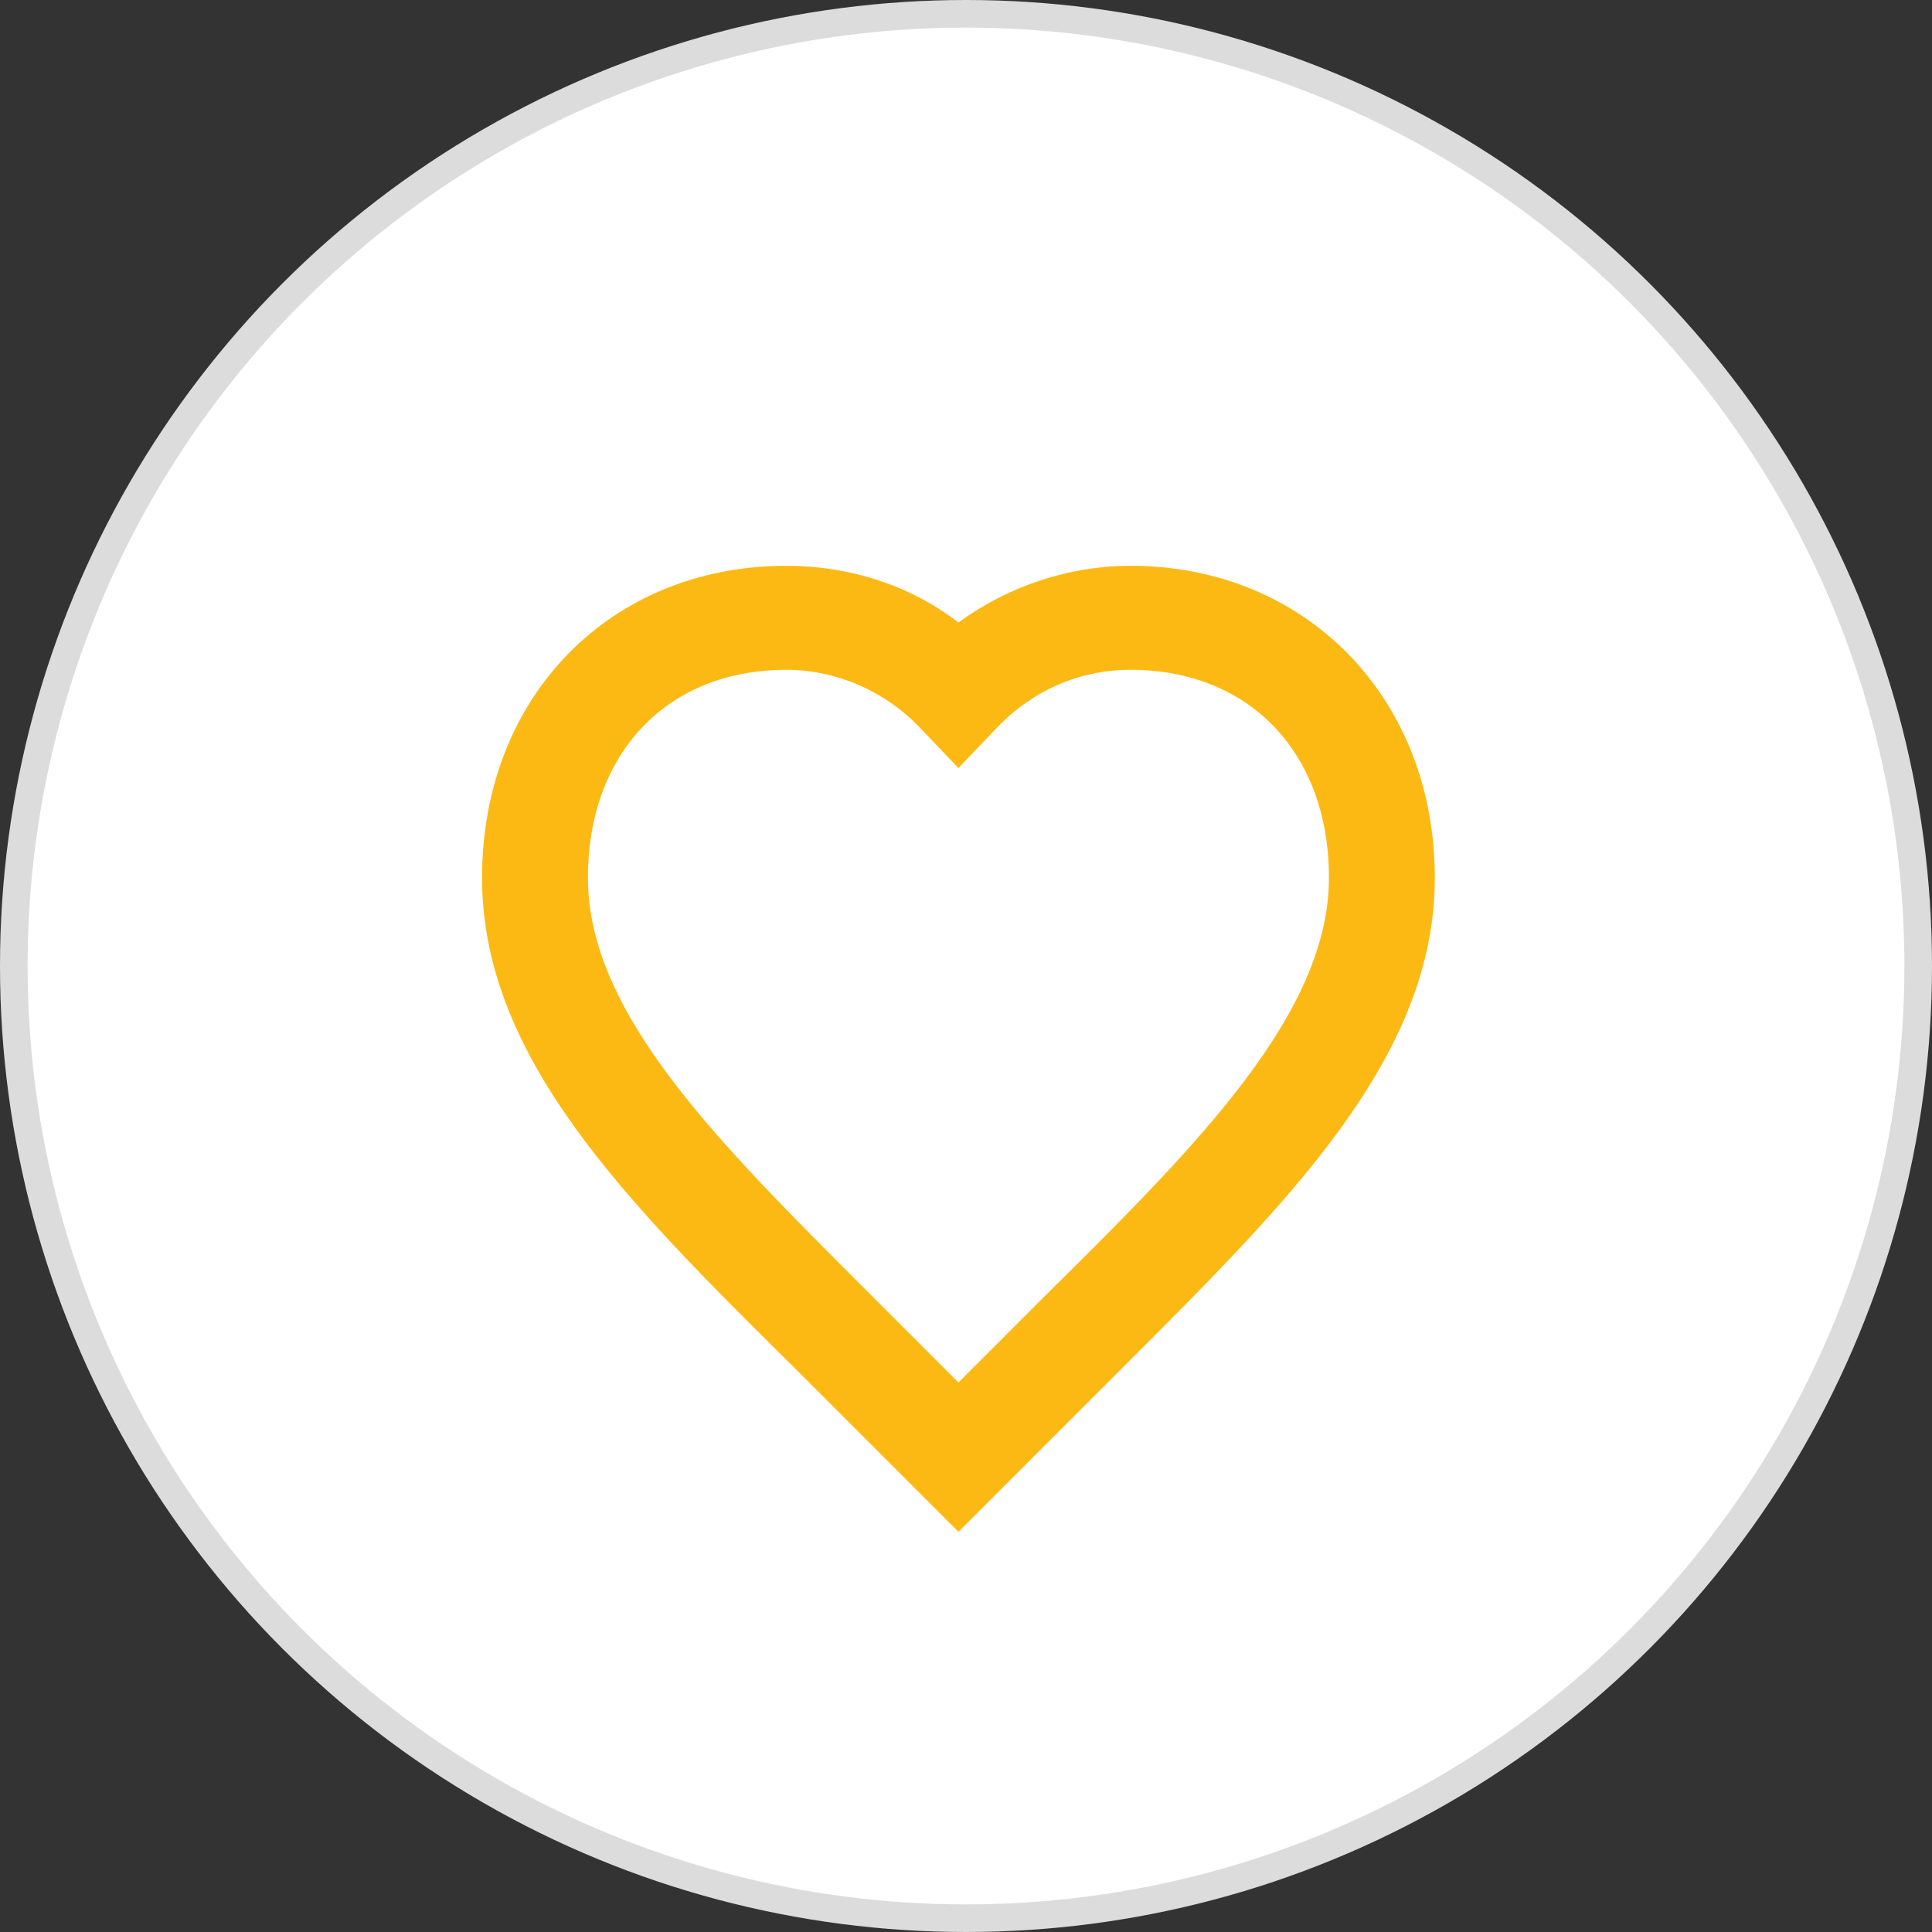
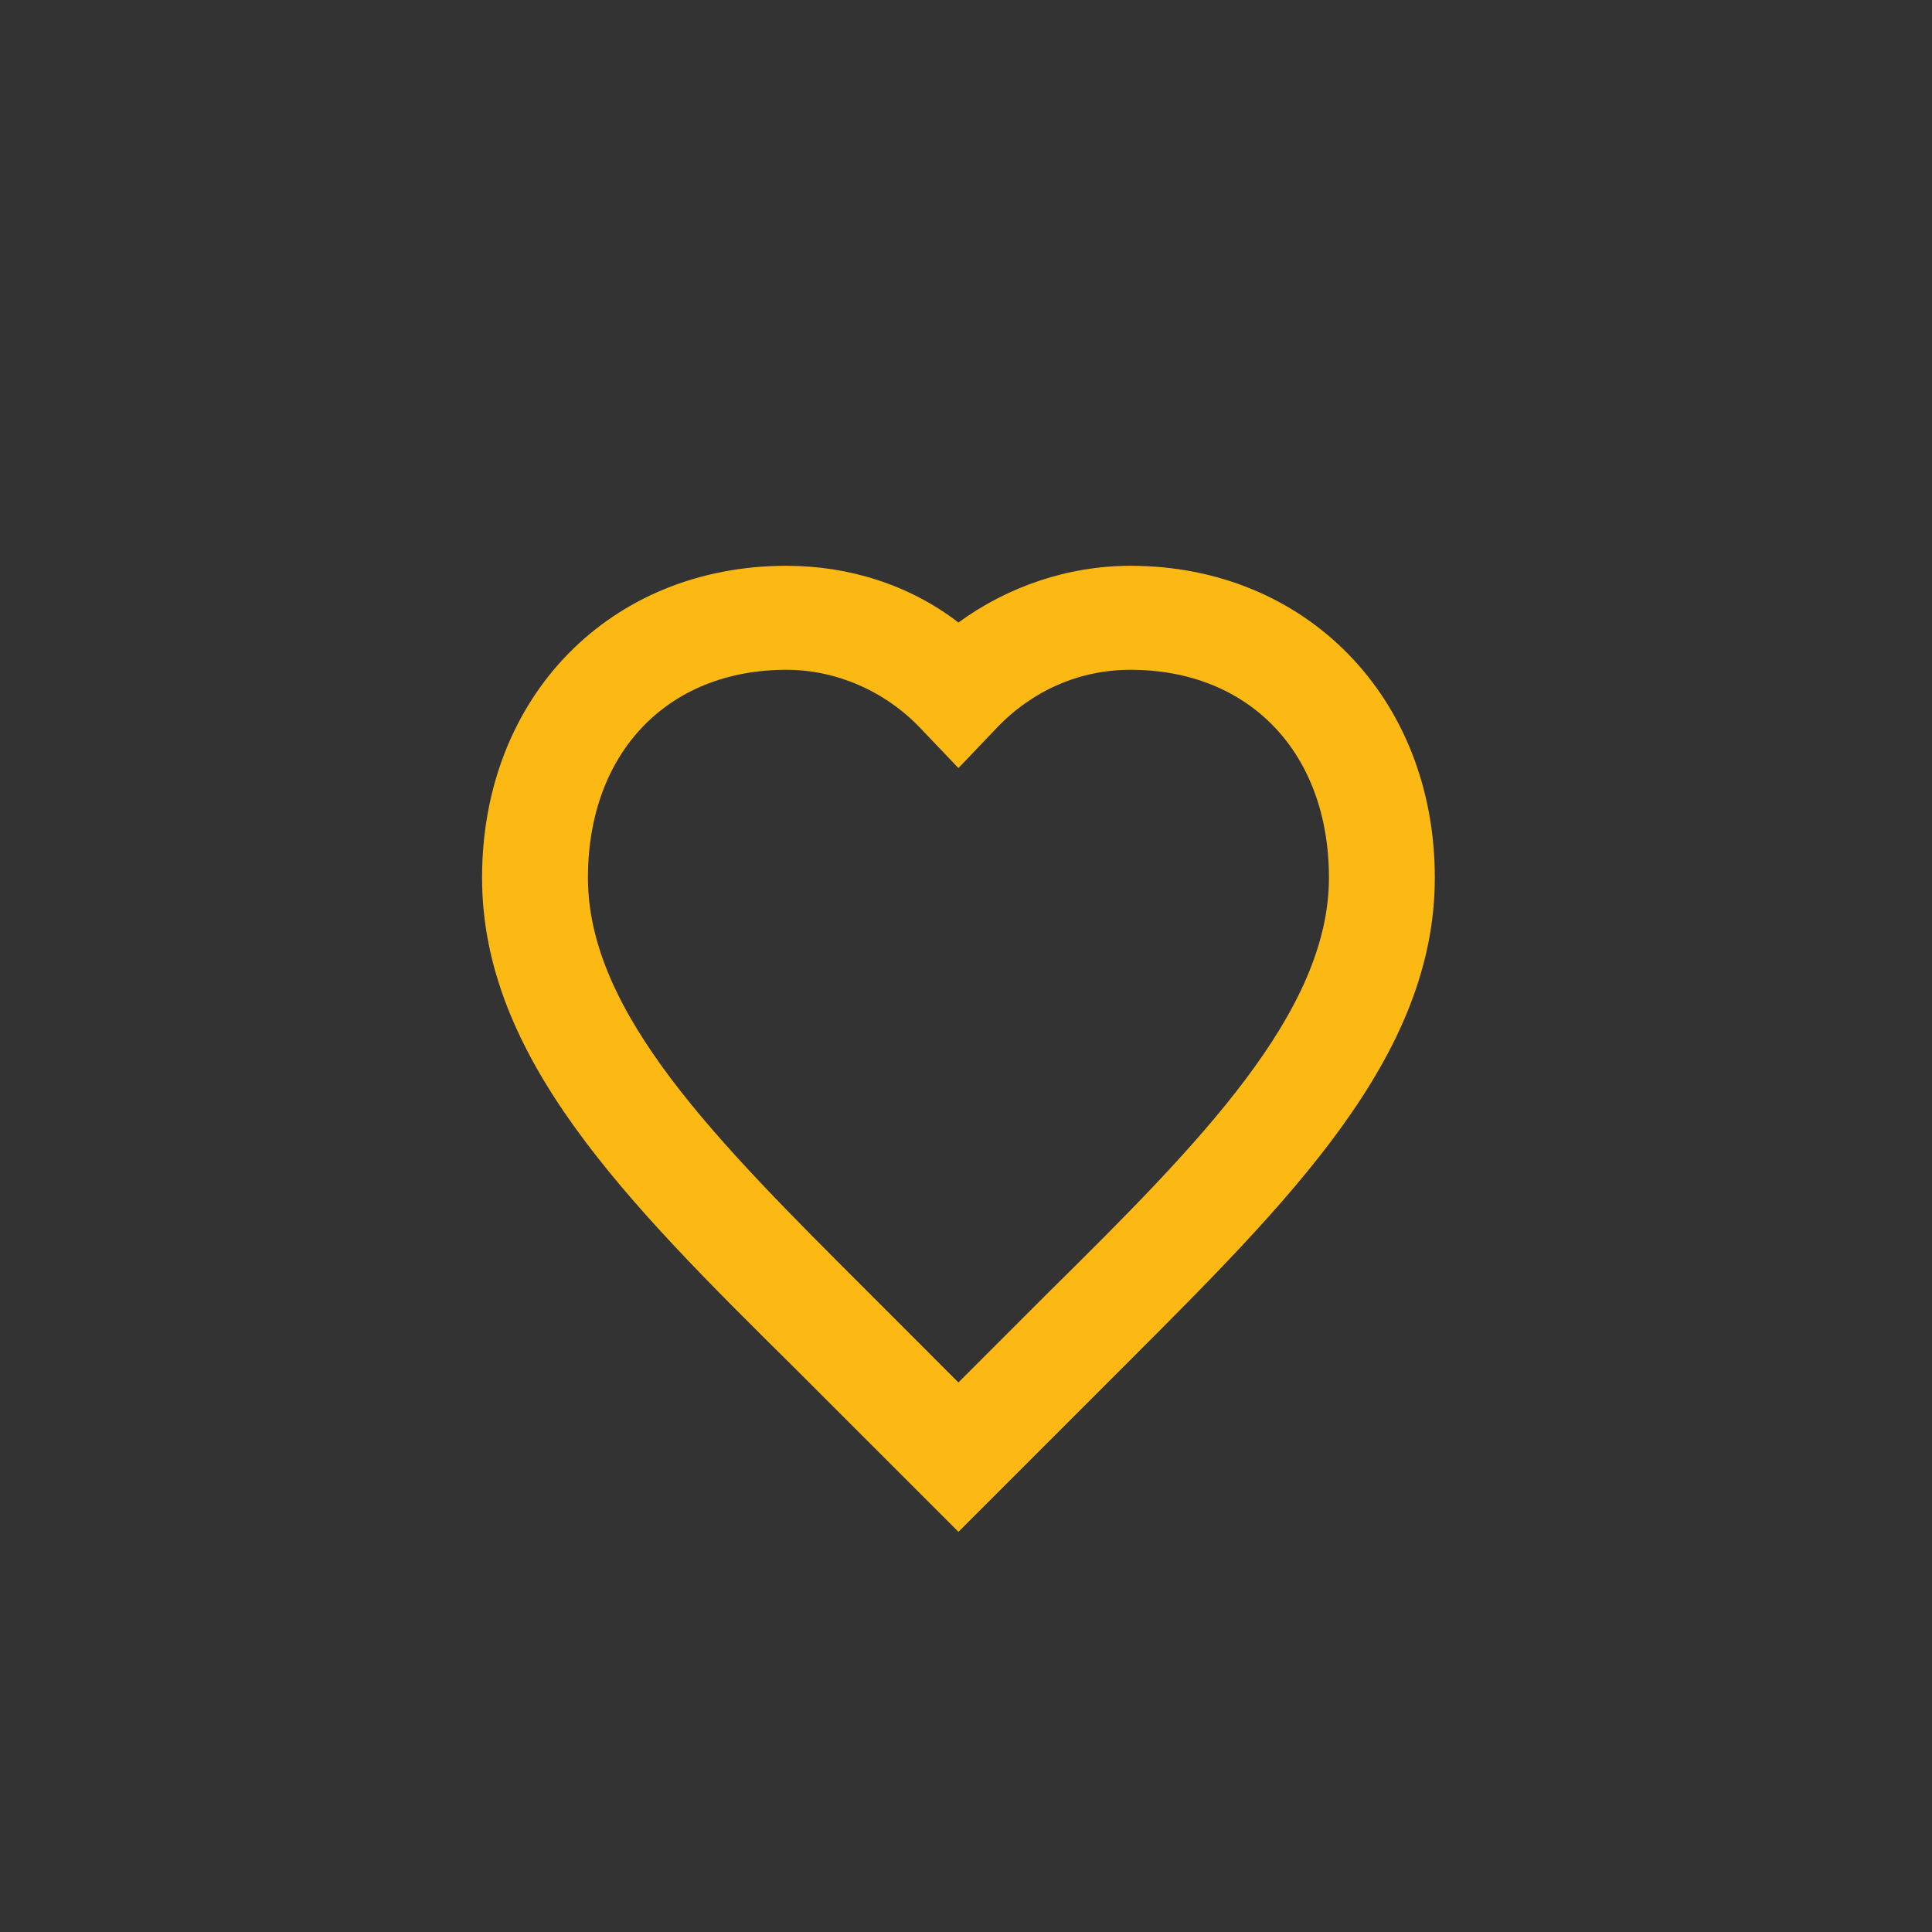
<svg xmlns="http://www.w3.org/2000/svg" width="70" height="70" viewBox="0 0 70 70" fill="none">
  <rect x="0" y="0" width="70" height="70" fill="#333333" stroke="none" />
-   <circle cx="35" cy="35" r="34.5" fill="white" stroke="#DCDCDC" />
  <path d="M34.726 55.5L28.767 49.541C22.672 43.514 17.466 38.308 17.466 31.802C17.466 25.226 22.123 20.5 28.493 20.5C30.754 20.5 32.945 21.185 34.726 22.555C36.507 21.254 38.699 20.5 40.959 20.5C47.329 20.5 51.986 25.295 51.986 31.802C51.986 38.308 46.712 43.514 40.685 49.541L34.726 55.5ZM28.493 24.268C24.179 24.268 21.302 27.281 21.302 31.802C21.302 36.733 26.027 41.39 31.439 46.801L34.726 50.089L38.014 46.801C43.493 41.39 48.15 36.665 48.15 31.802C48.15 27.281 45.274 24.268 40.959 24.268C39.109 24.268 37.397 25.021 36.096 26.391L34.726 27.829L33.356 26.391C32.056 25.021 30.274 24.268 28.493 24.268Z" fill="#FDB913" />
</svg>